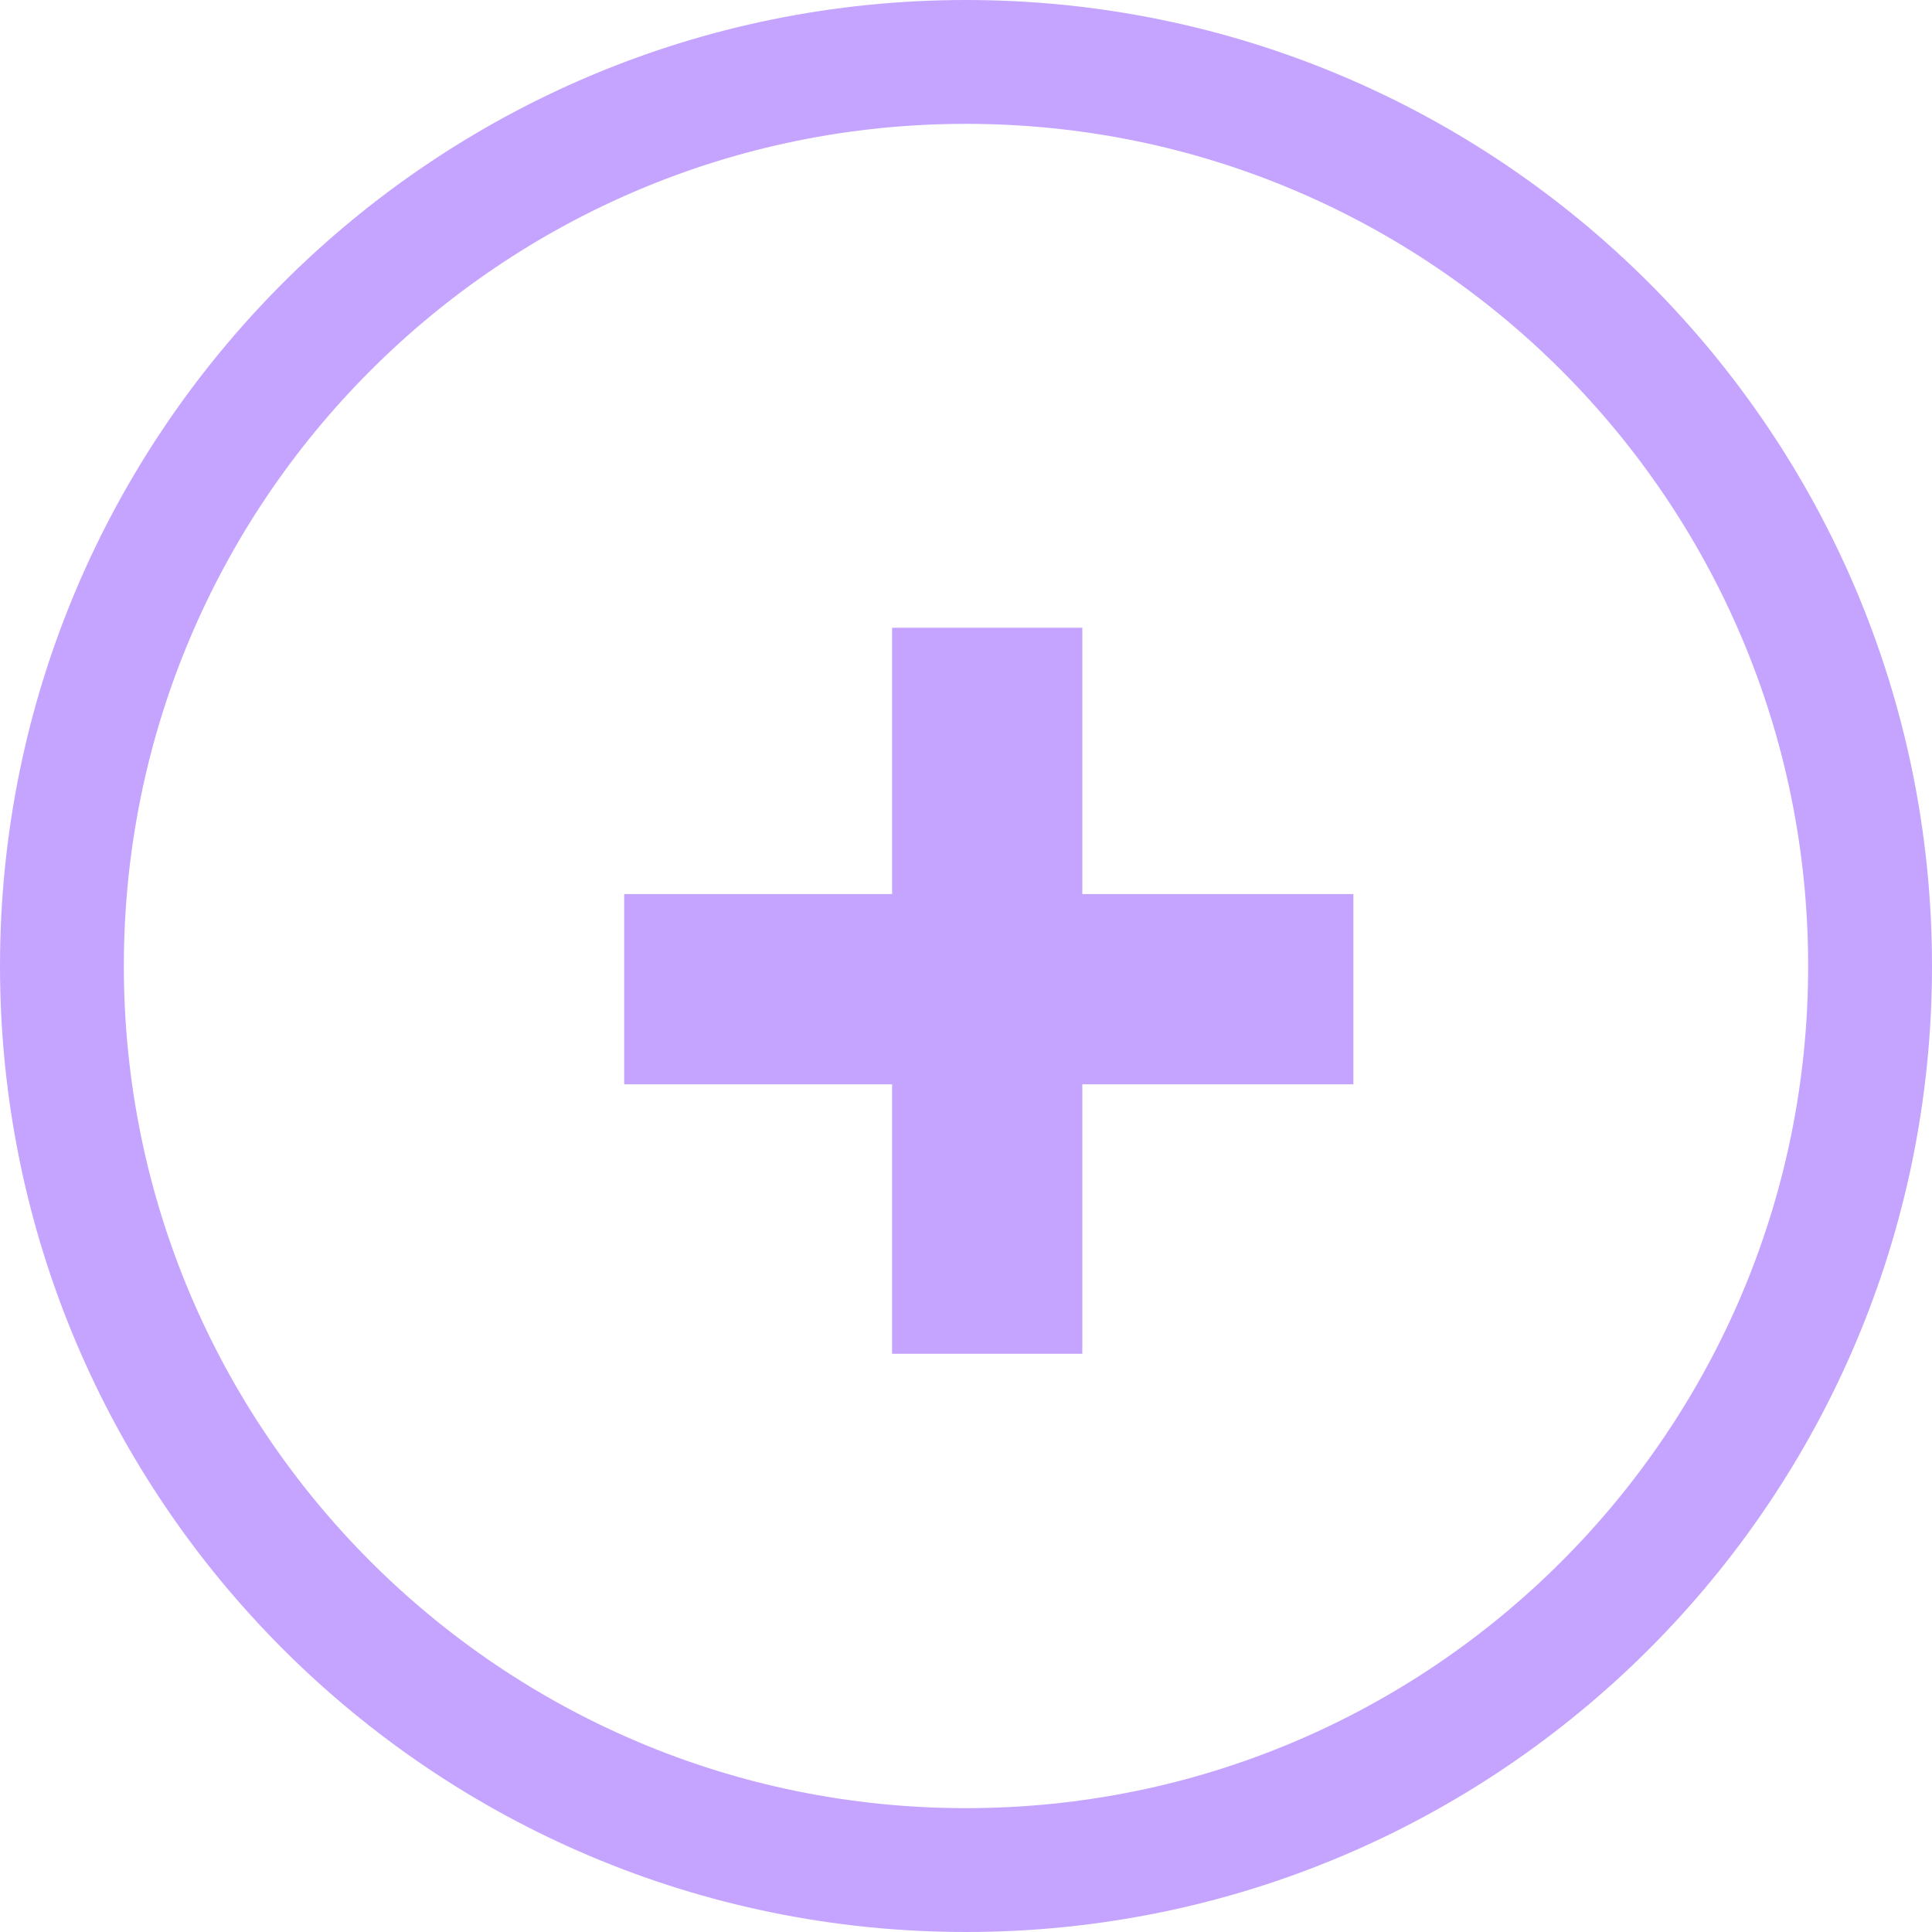
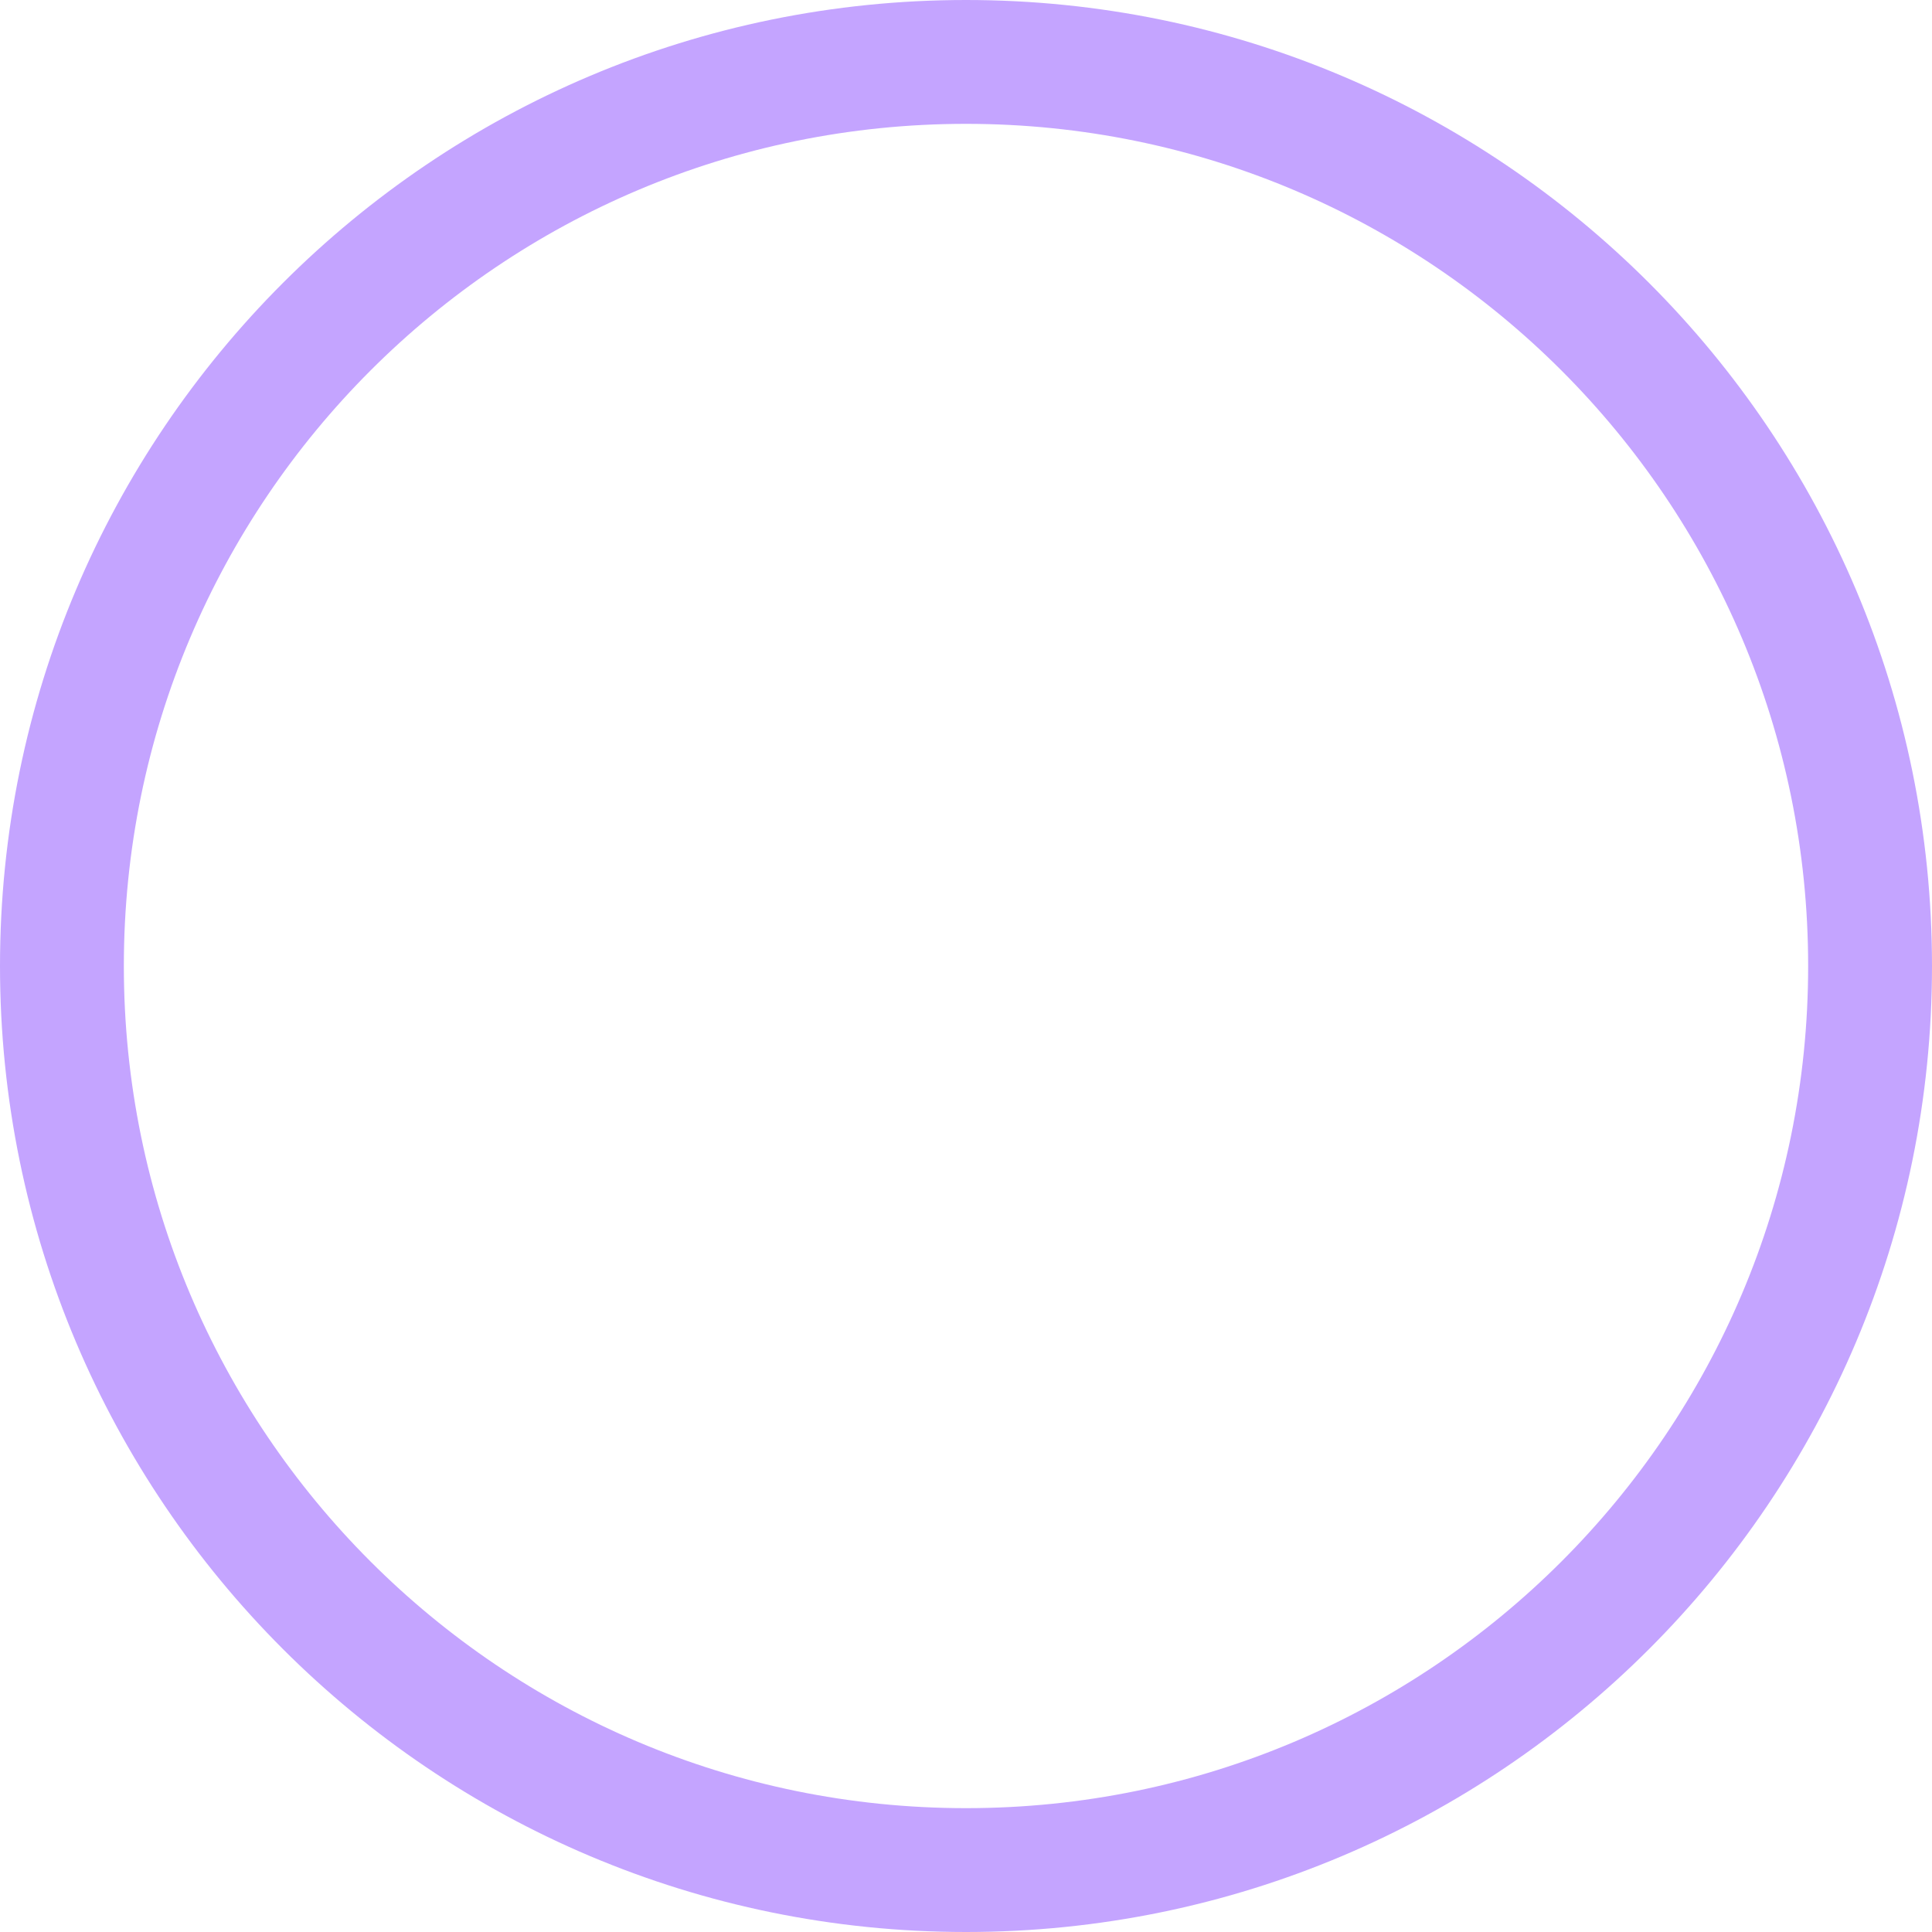
<svg xmlns="http://www.w3.org/2000/svg" width="39" height="39" viewBox="0 0 39 39" fill="none">
  <g clip-path="url(#clip0_439_32)">
-     <path d="M12.6 21.888V18.048H18.008V12.672H21.848V18.048H27.32V21.888H21.848V27.328H18.008V21.888H12.6Z" fill="#C4A4FF" />
    <path d="M19.5 37.75C29.579 37.75 37.75 29.579 37.75 19.5C37.75 9.421 29.579 1.25 19.5 1.25C9.421 1.25 1.25 9.421 1.25 19.5C1.25 29.579 9.421 37.75 19.5 37.75Z" stroke="#C4A4FF" stroke-width="2.5" />
  </g>
  <defs>
    <clipPath id="clip0_439_32">
      <rect width="39" height="39" fill="white" />
    </clipPath>
  </defs>
</svg>